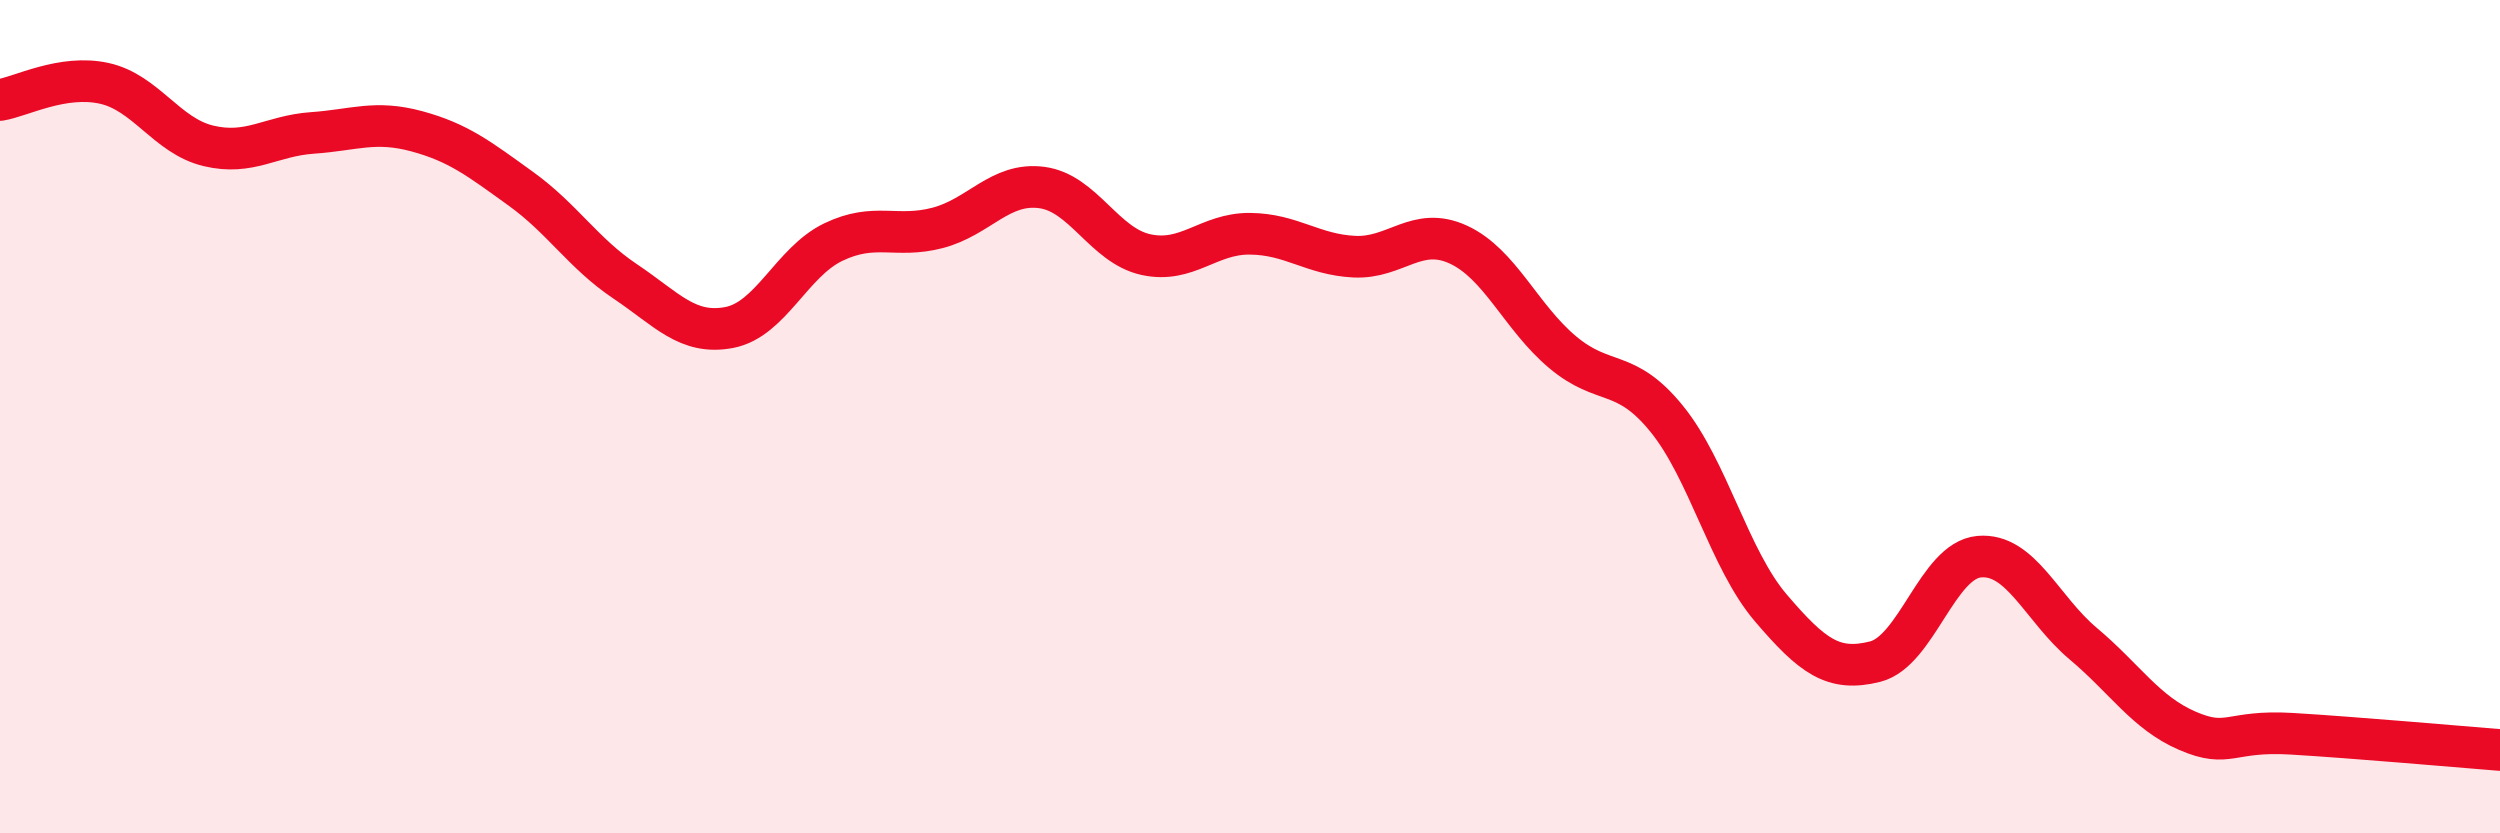
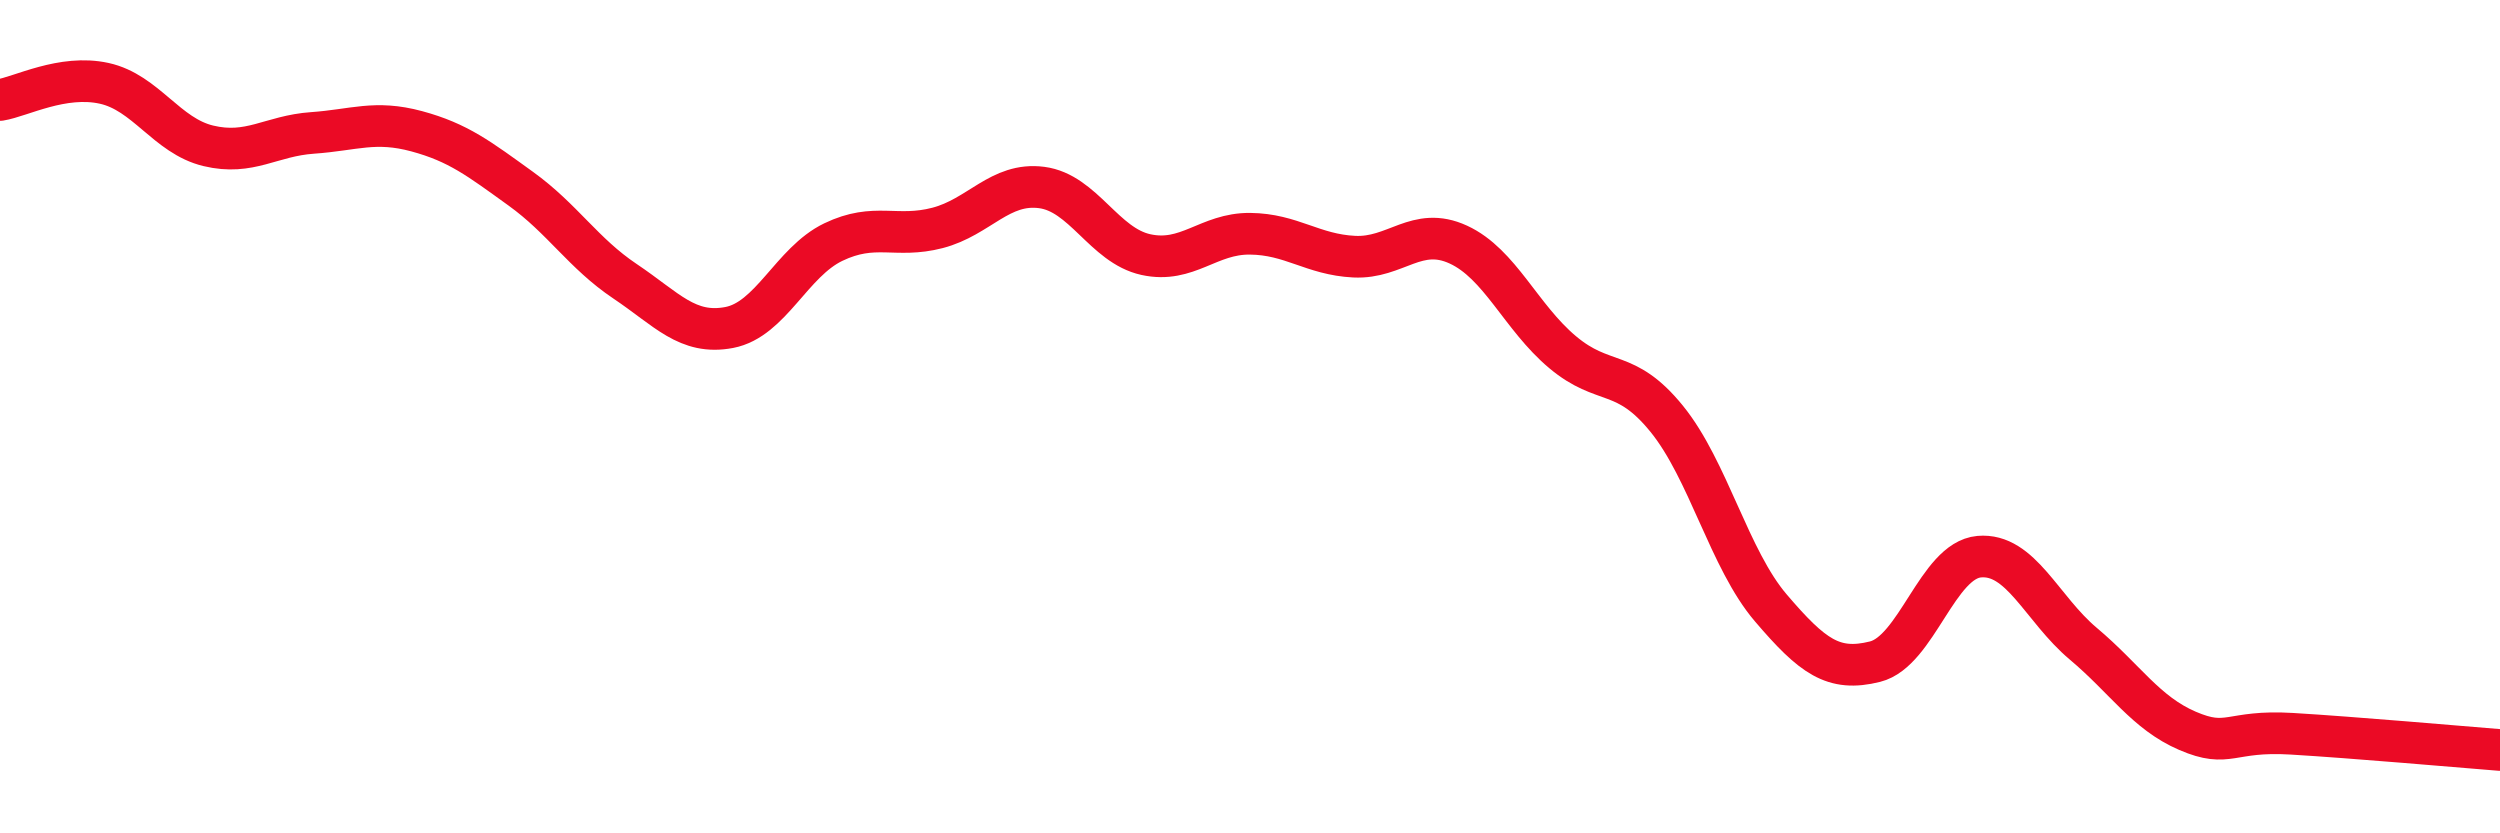
<svg xmlns="http://www.w3.org/2000/svg" width="60" height="20" viewBox="0 0 60 20">
-   <path d="M 0,2.4 C 0.5,2.32 1.5,1.78 2.5,2 C 3.5,2.22 4,3.26 5,3.5 C 6,3.74 6.5,3.26 7.5,3.19 C 8.5,3.12 9,2.88 10,3.15 C 11,3.42 11.5,3.81 12.5,4.53 C 13.5,5.25 14,6.08 15,6.75 C 16,7.42 16.5,8.05 17.5,7.86 C 18.5,7.67 19,6.29 20,5.81 C 21,5.33 21.5,5.73 22.5,5.47 C 23.5,5.21 24,4.37 25,4.5 C 26,4.63 26.5,5.89 27.5,6.11 C 28.5,6.33 29,5.6 30,5.61 C 31,5.62 31.5,6.11 32.5,6.16 C 33.5,6.21 34,5.41 35,5.87 C 36,6.33 36.5,7.61 37.5,8.45 C 38.5,9.29 39,8.82 40,10.05 C 41,11.28 41.5,13.42 42.5,14.59 C 43.5,15.76 44,16.13 45,15.88 C 46,15.63 46.5,13.45 47.5,13.36 C 48.5,13.27 49,14.61 50,15.45 C 51,16.29 51.5,17.11 52.5,17.54 C 53.5,17.97 53.5,17.52 55,17.61 C 56.5,17.7 59,17.92 60,18L60 20L0 20Z" fill="#EB0A25" opacity="0.1" stroke-linecap="round" stroke-linejoin="round" />
  <path d="M 0,2.4 C 0.5,2.32 1.5,1.78 2.5,2 C 3.5,2.22 4,3.26 5,3.5 C 6,3.74 6.5,3.26 7.5,3.19 C 8.5,3.12 9,2.88 10,3.15 C 11,3.42 11.5,3.81 12.5,4.53 C 13.5,5.25 14,6.08 15,6.75 C 16,7.42 16.5,8.05 17.5,7.86 C 18.5,7.67 19,6.29 20,5.81 C 21,5.33 21.5,5.73 22.5,5.47 C 23.5,5.21 24,4.37 25,4.5 C 26,4.63 26.5,5.89 27.5,6.11 C 28.5,6.33 29,5.6 30,5.61 C 31,5.62 31.5,6.11 32.5,6.16 C 33.5,6.21 34,5.41 35,5.87 C 36,6.33 36.5,7.61 37.5,8.45 C 38.5,9.29 39,8.82 40,10.05 C 41,11.28 41.5,13.42 42.5,14.59 C 43.5,15.76 44,16.13 45,15.88 C 46,15.63 46.5,13.45 47.5,13.36 C 48.5,13.27 49,14.61 50,15.45 C 51,16.29 51.5,17.11 52.5,17.54 C 53.5,17.97 53.5,17.52 55,17.61 C 56.5,17.7 59,17.92 60,18" stroke="#EB0A25" stroke-width="1" fill="none" stroke-linecap="round" stroke-linejoin="round" />
</svg>